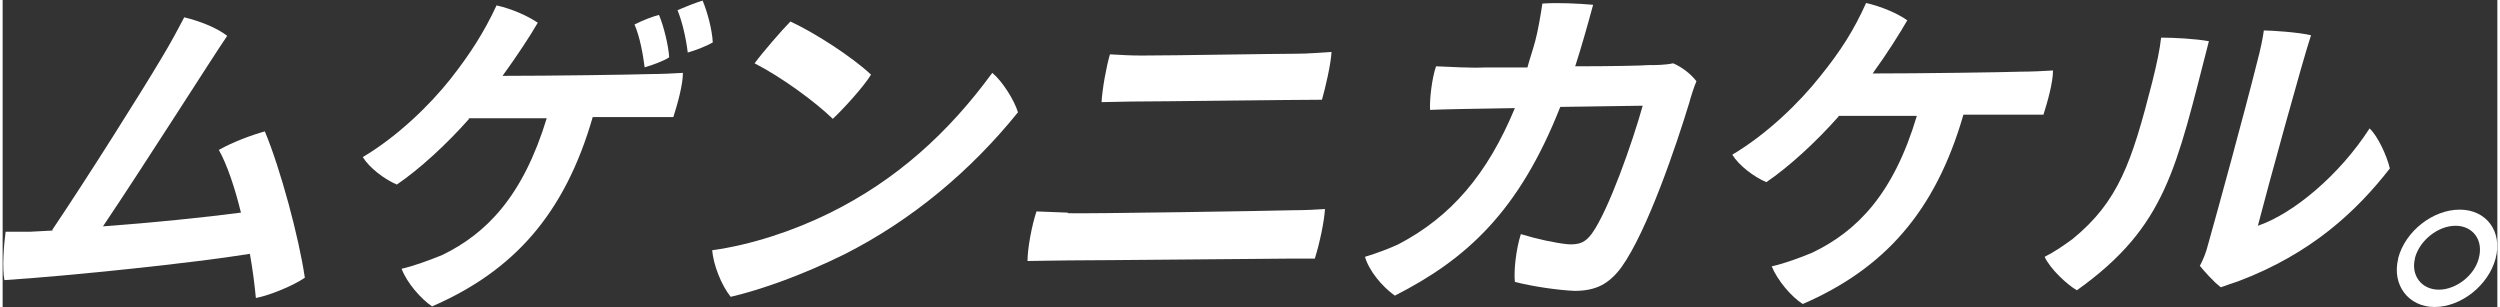
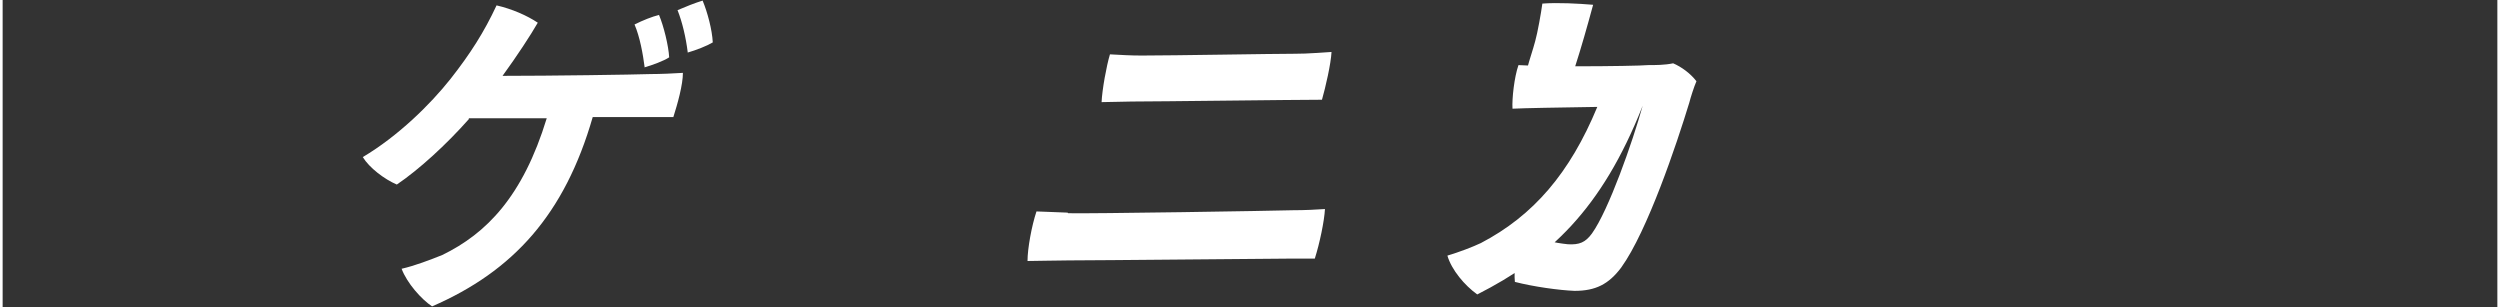
<svg xmlns="http://www.w3.org/2000/svg" id="_レイヤー_2" width="147.4mm" height="18.1mm" viewBox="0 0 417.7 51.4">
  <rect x="0" y="0" width="417.7" height="51.4" fill="#333333" stroke="none" />
  <defs>
    <style>.cls-1{fill:#fff;}</style>
  </defs>
  <g id="_レイヤー_1-2">
-     <path class="cls-1" d="M8.3,38.5c5.8-8.6,15-23.2,18.2-28.6,1.7-2.8,2.8-4.9,3.9-7,2.5.6,5.4,1.7,7.2,3.1-2.4,3.5-13.8,21.5-20.8,31.9,8.2-.6,17-1.5,23.1-2.3-1-4.1-2.3-8-3.7-10.5,2.3-1.3,5.5-2.5,7.7-3.1,2.6,6.2,5.7,17.7,6.7,24.5-1.9,1.3-5.7,2.9-8.2,3.4-.2-2.1-.5-4.6-1-7.4-9.2,1.5-30.2,3.7-41.1,4.4-.4-1.9-.1-5.9.2-8.1,1.3,0,3,0,4.1,0l3.8-.2Z" />
    <path class="cls-1" d="M78.1,19.9c-3.8,4.3-8.4,8.5-12.1,11-2.1-.9-4.6-2.8-5.7-4.6,5.9-3.5,11.3-8.8,14.7-13.1,3.3-4.2,5.6-7.8,7.7-12.3,2.6.6,5.1,1.7,6.9,2.9-1.2,2.1-3.5,5.6-5.9,8.9,8.1,0,21.9-.2,24.8-.3,1.5,0,4-.1,5.4-.2,0,2-.9,5.2-1.6,7.4-1.4,0-3.4,0-4.9,0h-8.6c-4.7,16.3-13.3,25.8-26.9,31.7-1.8-1.2-4.2-3.9-5.1-6.3,2.2-.5,4.8-1.5,6.8-2.3,7.4-3.6,13.5-9.8,17.5-22.9h-13.1ZM107.5,11.3c-.3-2.3-.8-5.1-1.7-7.2,1.4-.7,2.9-1.3,4.1-1.6.8,1.9,1.6,5.2,1.7,7.1-.9.6-2.8,1.3-4.2,1.7ZM114.7,8.7c-.3-2.4-.9-5-1.7-7,1.4-.6,2.9-1.2,4.2-1.6.8,1.9,1.6,4.9,1.7,7-1,.6-2.8,1.3-4.2,1.7Z" />
-     <path class="cls-1" d="M138.4,35.7c11.2-5.5,20-13.5,27.3-23.5,1.7,1.4,3.7,4.6,4.3,6.6-7.9,9.8-17.8,18.1-29.1,23.8-7.1,3.5-13.9,5.9-19,7.1-1.6-2-2.9-5.4-3.1-7.8,6.5-.9,13.5-3.2,19.6-6.2ZM145.4,12.5c-1.3,2.1-4.6,5.7-6.4,7.4-3-2.9-8.6-7-13.1-9.3,1.4-1.9,4.7-5.7,6-7,4.1,1.9,10.3,5.9,13.5,8.9Z" />
    <path class="cls-1" d="M178.4,35.7c3.5.1,34.5-.4,37.6-.5,2,0,4-.1,5.4-.2-.1,2-.9,5.8-1.7,8.3-1.3,0-2.5,0-4.3,0-2.1,0-32.2.3-36.9.3-2.2,0-5.3.1-6.9.1,0-2.1.7-5.9,1.5-8.3,1.9.1,3.3.1,5.2.2ZM190.7,9.3c5.3,0,21.9-.3,25.7-.3,2.4,0,4.1-.2,6.1-.3-.1,2-1,5.9-1.6,8-4.6,0-27.5.3-31.9.3-1.3,0-3.5.1-5,.1.1-2.1.8-6,1.4-8,1.9.1,3.4.2,5.3.2Z" />
-     <path class="cls-1" d="M255.3,11.3c.4-1.5.9-2.9,1.3-4.4.4-1.4,1-4.8,1.2-6.3,2.6-.2,6.1,0,8.5.2-1,3.7-2,7.2-3,10.3,5.9,0,11.2-.1,12.2-.2,1.2,0,2.8,0,4.2-.3,1.4.6,2.9,1.7,3.9,3-.4.9-1,2.8-1.2,3.6-2.1,6.9-7,21.5-11.4,27.6-2.1,2.8-4.3,3.9-7.8,3.9-2.6-.1-6.9-.7-10-1.5-.2-1.9.2-5.5,1-8,2.6.8,5.8,1.5,7.9,1.7,1.9.1,2.9-.3,4-1.8,2.8-3.9,6.8-15.3,8.5-21.4l-13.8.2c-6.9,17.5-15.7,25.5-27.7,31.6-2.1-1.5-4.3-4.1-5-6.5,2-.6,4.1-1.4,5.6-2.1,8.8-4.6,14.9-11.7,19.5-22.8-6.4.1-12.3.2-14.2.3-.1-1.7.3-5.3,1-7.3,2.5.1,5.7.3,8.1.2h7.5Z" />
-     <path class="cls-1" d="M307.4,19.5c-3.8,4.3-8.4,8.5-12.1,11-2.1-.9-4.6-2.8-5.7-4.6,5.9-3.5,11.3-8.8,14.7-13.1,3.4-4.2,5.7-7.8,7.7-12.3,2.6.6,5.2,1.7,6.9,2.9-1.2,2.1-3.4,5.6-5.8,8.9,8.1,0,21.9-.2,24.8-.3,1.5,0,4-.1,5.4-.2,0,2-.9,5.2-1.6,7.4-1.4,0-3.4,0-4.9,0h-8.5c-4.7,16.3-13.3,25.8-26.9,31.7-1.9-1.2-4.2-3.9-5.2-6.3,2.2-.5,4.9-1.5,6.8-2.3,7.5-3.6,13.6-9.8,17.5-22.9h-13.1Z" />
-     <path class="cls-1" d="M359.9,13.8c.8-3.2,1.3-5.6,1.5-7.5,2.3,0,5.8.2,8,.6-5.5,21.3-7.1,31-22.1,41.7-1.6-.9-4.5-3.6-5.4-5.6,1.6-.8,3.2-1.9,4.7-3,7.7-6.3,9.9-12.9,13.3-26.2ZM367.9,44.5c.6-1.2,1-2.1,1.4-3.7,1.5-5.3,6-21.7,8.2-30.5.5-1.9.9-3.7,1.1-5.2,1.3,0,5.8.3,7.9.8-1.4,4.2-7.3,25.7-8.9,31.9,5.9-2,13.7-8.5,18.7-16.3,1.4,1.3,2.9,4.6,3.4,6.7-5.6,7.2-13.2,14.3-25.4,18.9-.9.3-1.8.6-2.9,1-1.2-.9-2.8-2.7-3.6-3.7Z" />
-     <path class="cls-1" d="M401.1,43.2c1.2-4.5,5.8-8.1,10.3-8.1s7.2,3.7,6,8.2c-1.2,4.5-5.8,8.1-10.2,8.1s-7.2-3.7-6.1-8.1h0ZM403.9,43.3c-.7,2.8,1.1,5.2,4,5.2s6-2.4,6.7-5.3c.8-3-1-5.4-3.9-5.4s-6,2.4-6.8,5.4h0Z" />
+     <path class="cls-1" d="M255.3,11.3c.4-1.5.9-2.9,1.3-4.4.4-1.4,1-4.8,1.2-6.3,2.6-.2,6.1,0,8.5.2-1,3.7-2,7.2-3,10.3,5.9,0,11.2-.1,12.2-.2,1.2,0,2.8,0,4.2-.3,1.4.6,2.9,1.7,3.9,3-.4.9-1,2.8-1.2,3.6-2.1,6.9-7,21.5-11.4,27.6-2.1,2.8-4.3,3.9-7.8,3.9-2.6-.1-6.9-.7-10-1.5-.2-1.9.2-5.5,1-8,2.6.8,5.8,1.5,7.9,1.7,1.9.1,2.9-.3,4-1.8,2.8-3.9,6.8-15.3,8.5-21.4c-6.9,17.5-15.7,25.5-27.7,31.6-2.1-1.5-4.3-4.1-5-6.5,2-.6,4.1-1.4,5.6-2.1,8.8-4.6,14.9-11.7,19.5-22.8-6.4.1-12.3.2-14.2.3-.1-1.7.3-5.3,1-7.3,2.5.1,5.7.3,8.1.2h7.5Z" />
  </g>
</svg>